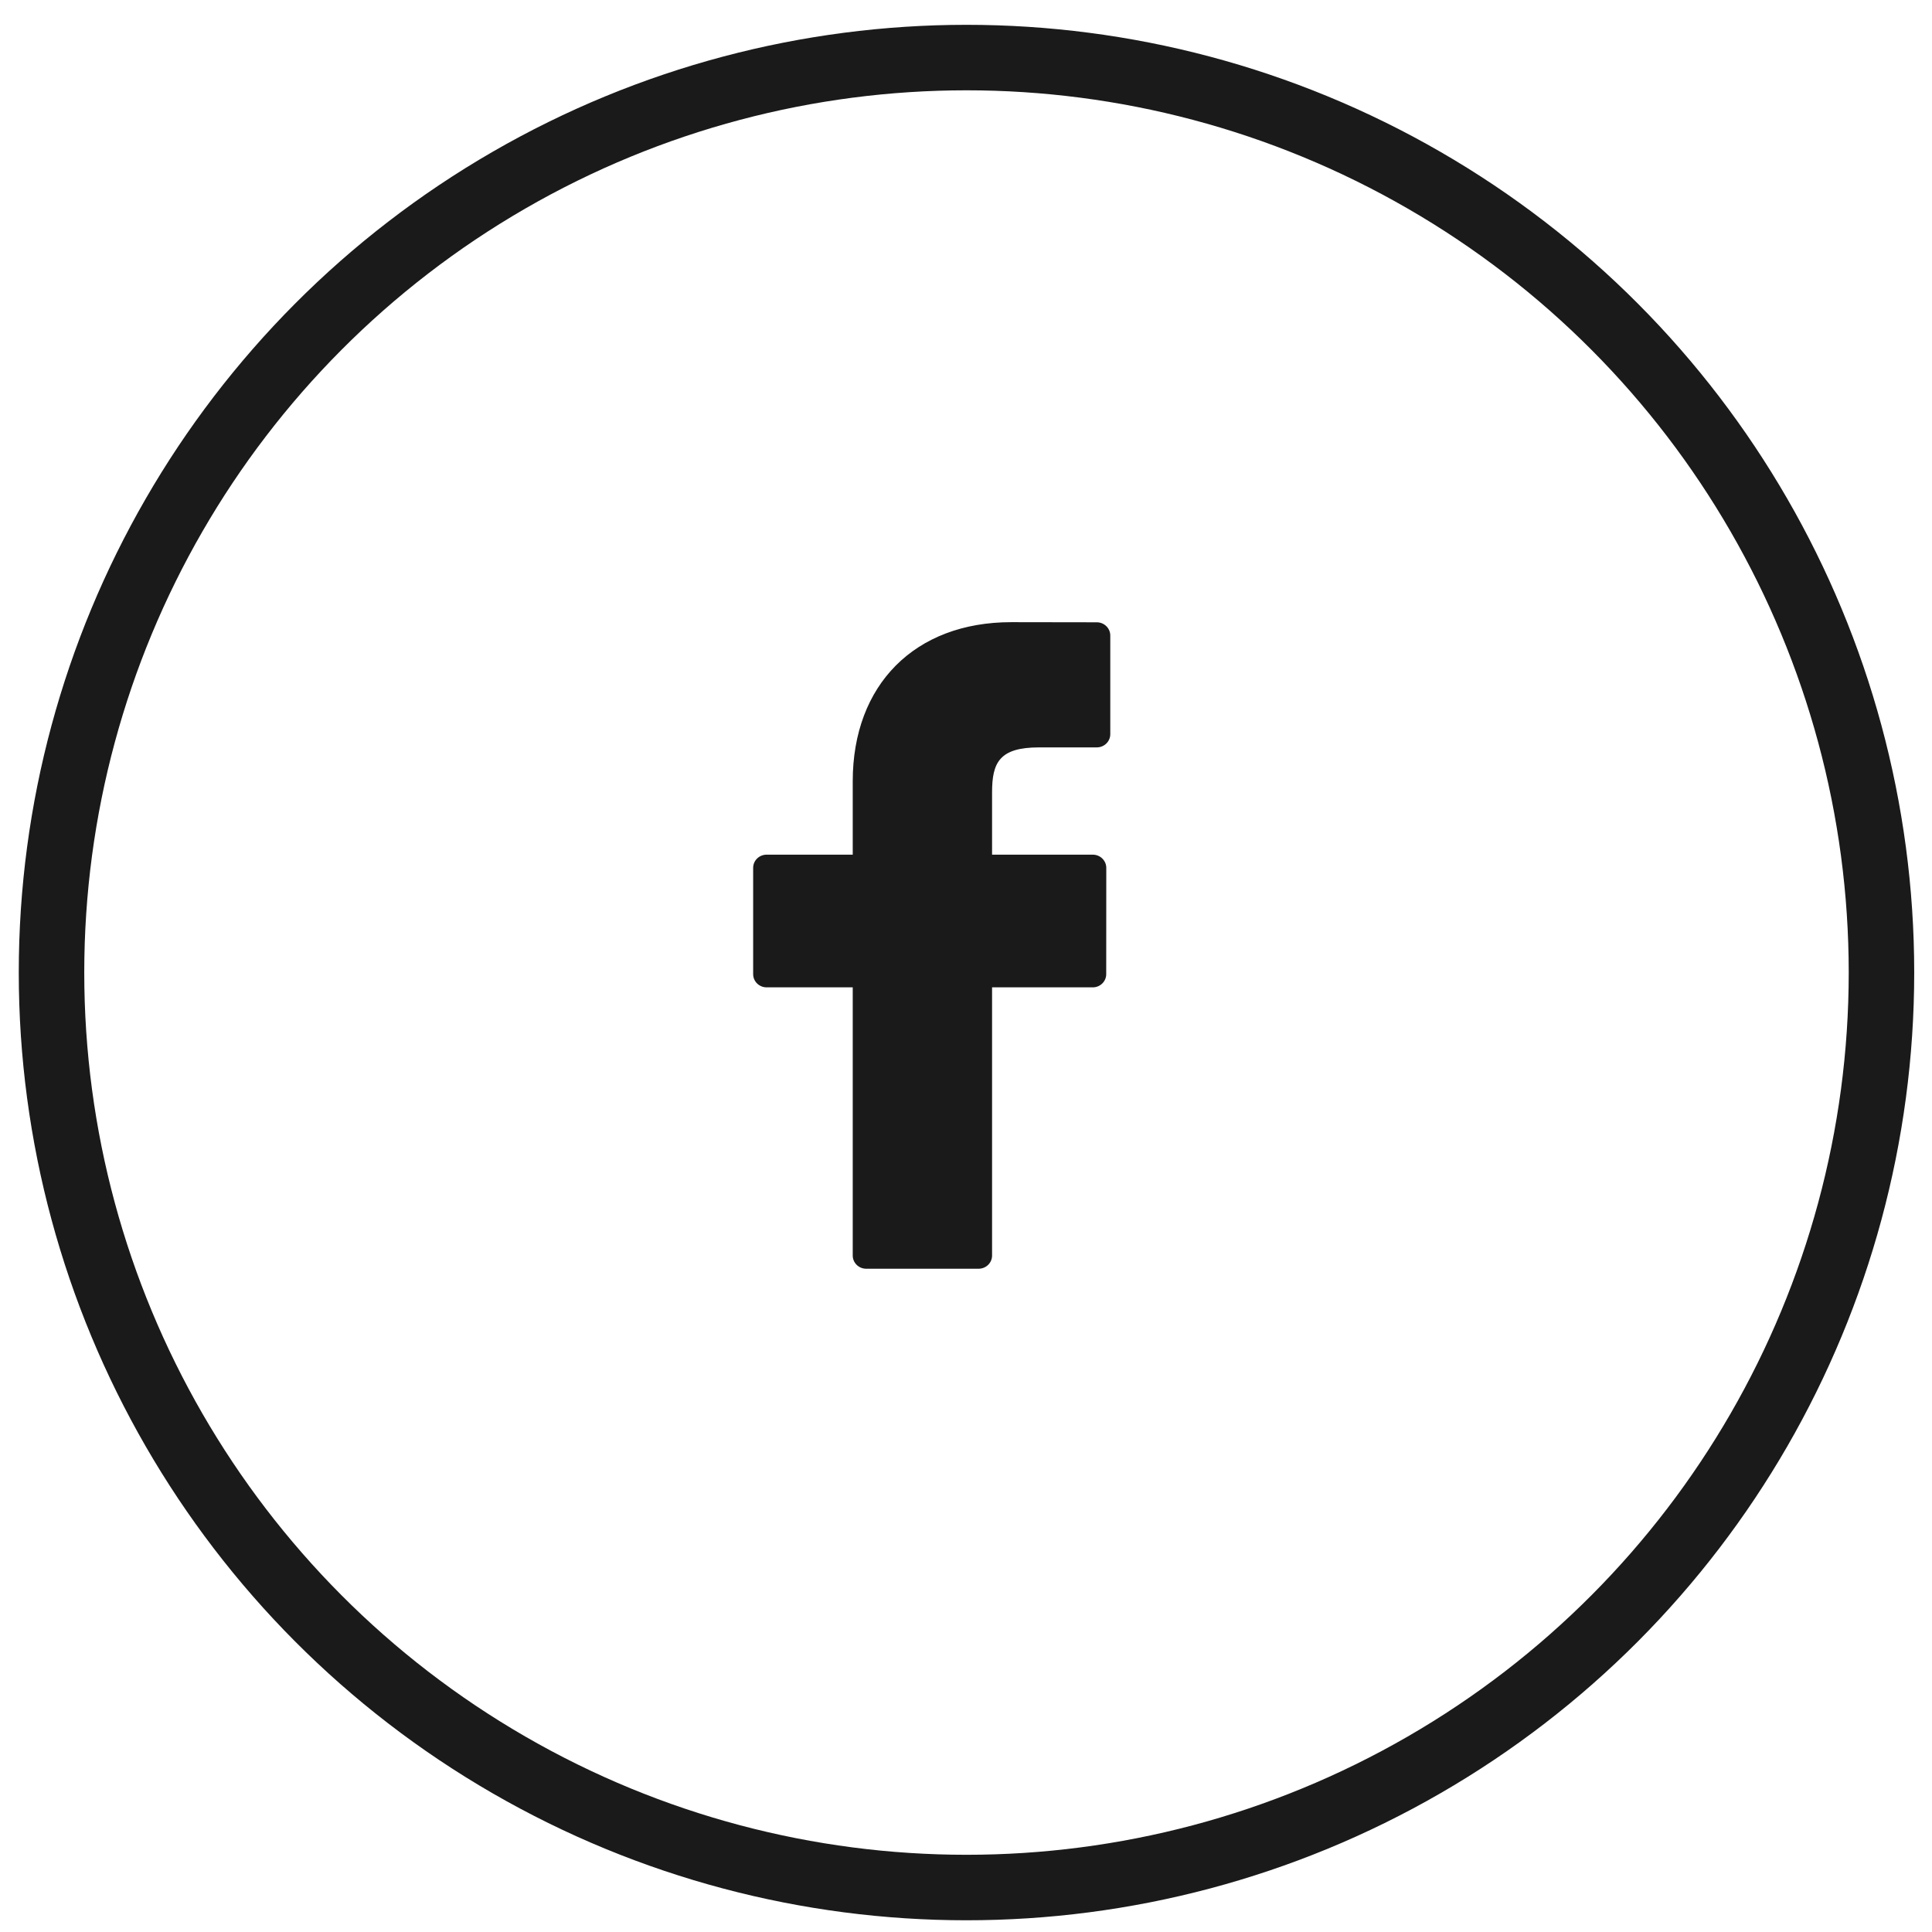
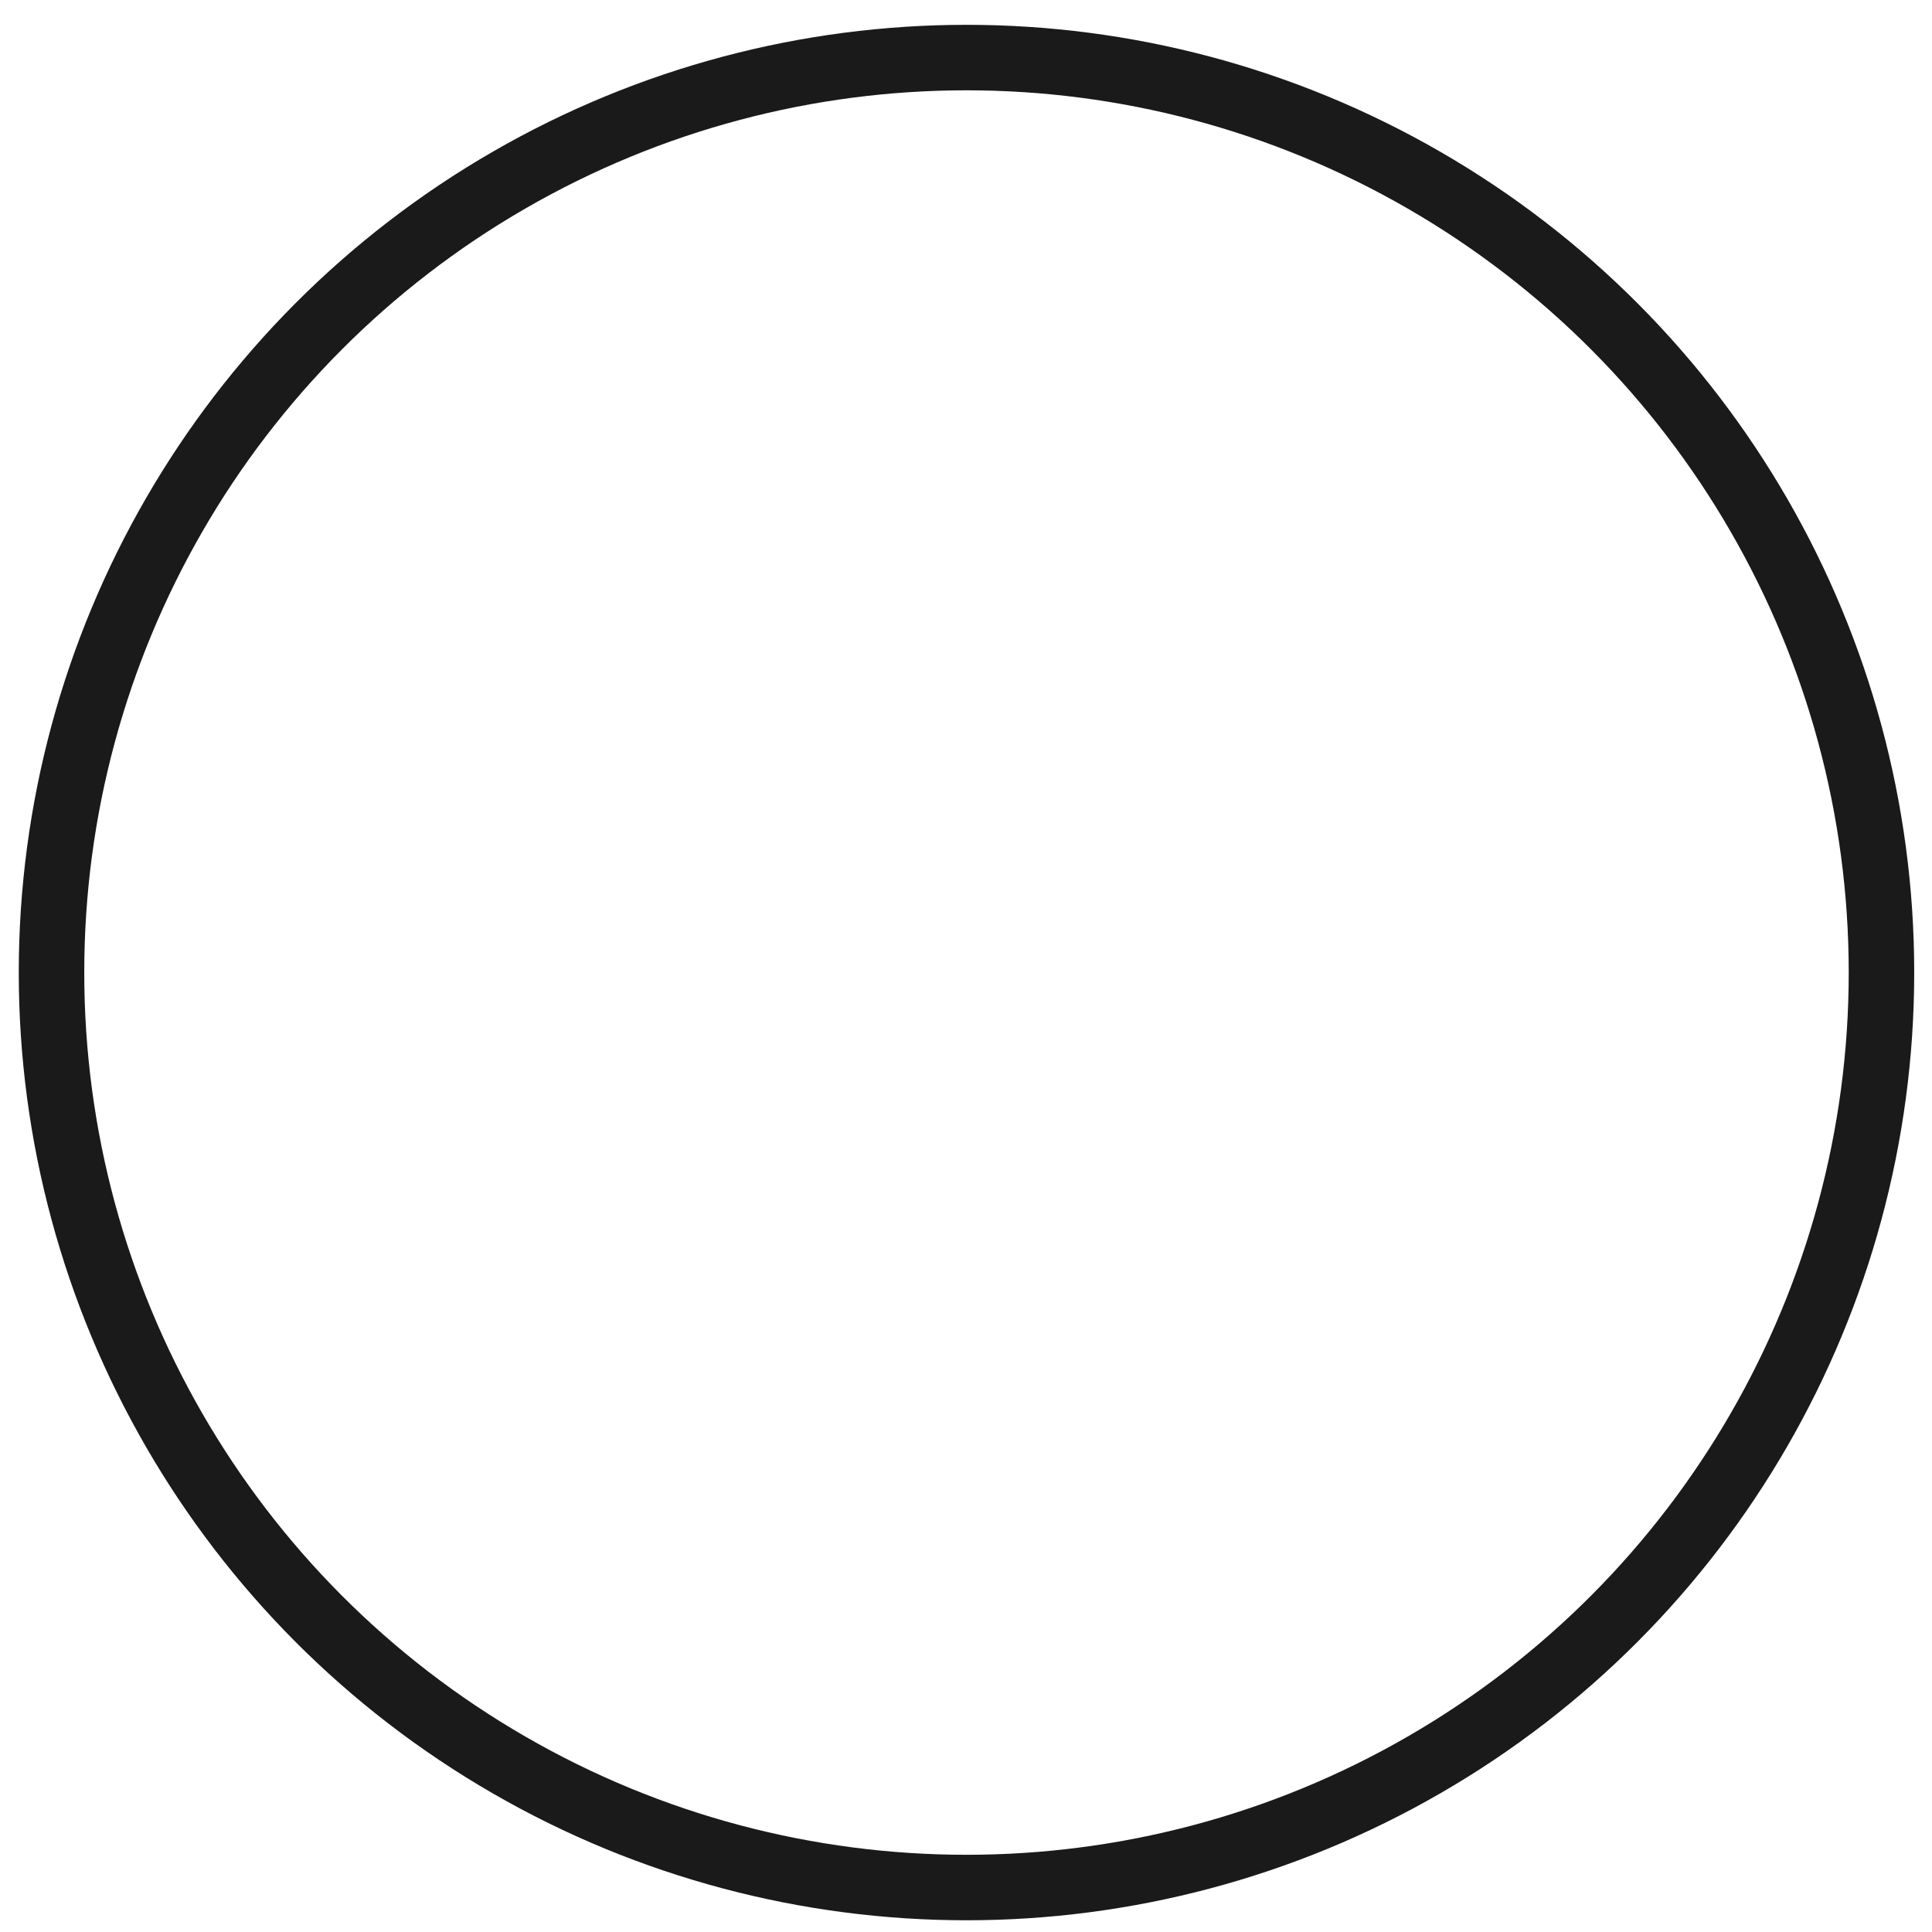
<svg xmlns="http://www.w3.org/2000/svg" width="59" height="59" viewBox="0 0 59 59" fill="none">
  <circle cx="29.515" cy="29.7" r="27.942" stroke="#1A1A1A" stroke-width="2" />
-   <path d="M33.496 19.004L30.88 19C27.941 19 26.041 20.907 26.041 23.859V26.1H23.411C23.184 26.1 23 26.28 23 26.503V29.749C23 29.971 23.184 30.152 23.411 30.152H26.041V38.343C26.041 38.565 26.226 38.745 26.453 38.745H29.884C30.112 38.745 30.296 38.565 30.296 38.343V30.152H33.371C33.599 30.152 33.782 29.971 33.782 29.749L33.784 26.503C33.784 26.396 33.74 26.294 33.663 26.218C33.586 26.142 33.481 26.1 33.372 26.1H30.296V24.201C30.296 23.288 30.518 22.824 31.733 22.824L33.495 22.824C33.722 22.824 33.906 22.643 33.906 22.421V19.407C33.906 19.185 33.722 19.005 33.496 19.004Z" fill="#1A1A1A" />
</svg>